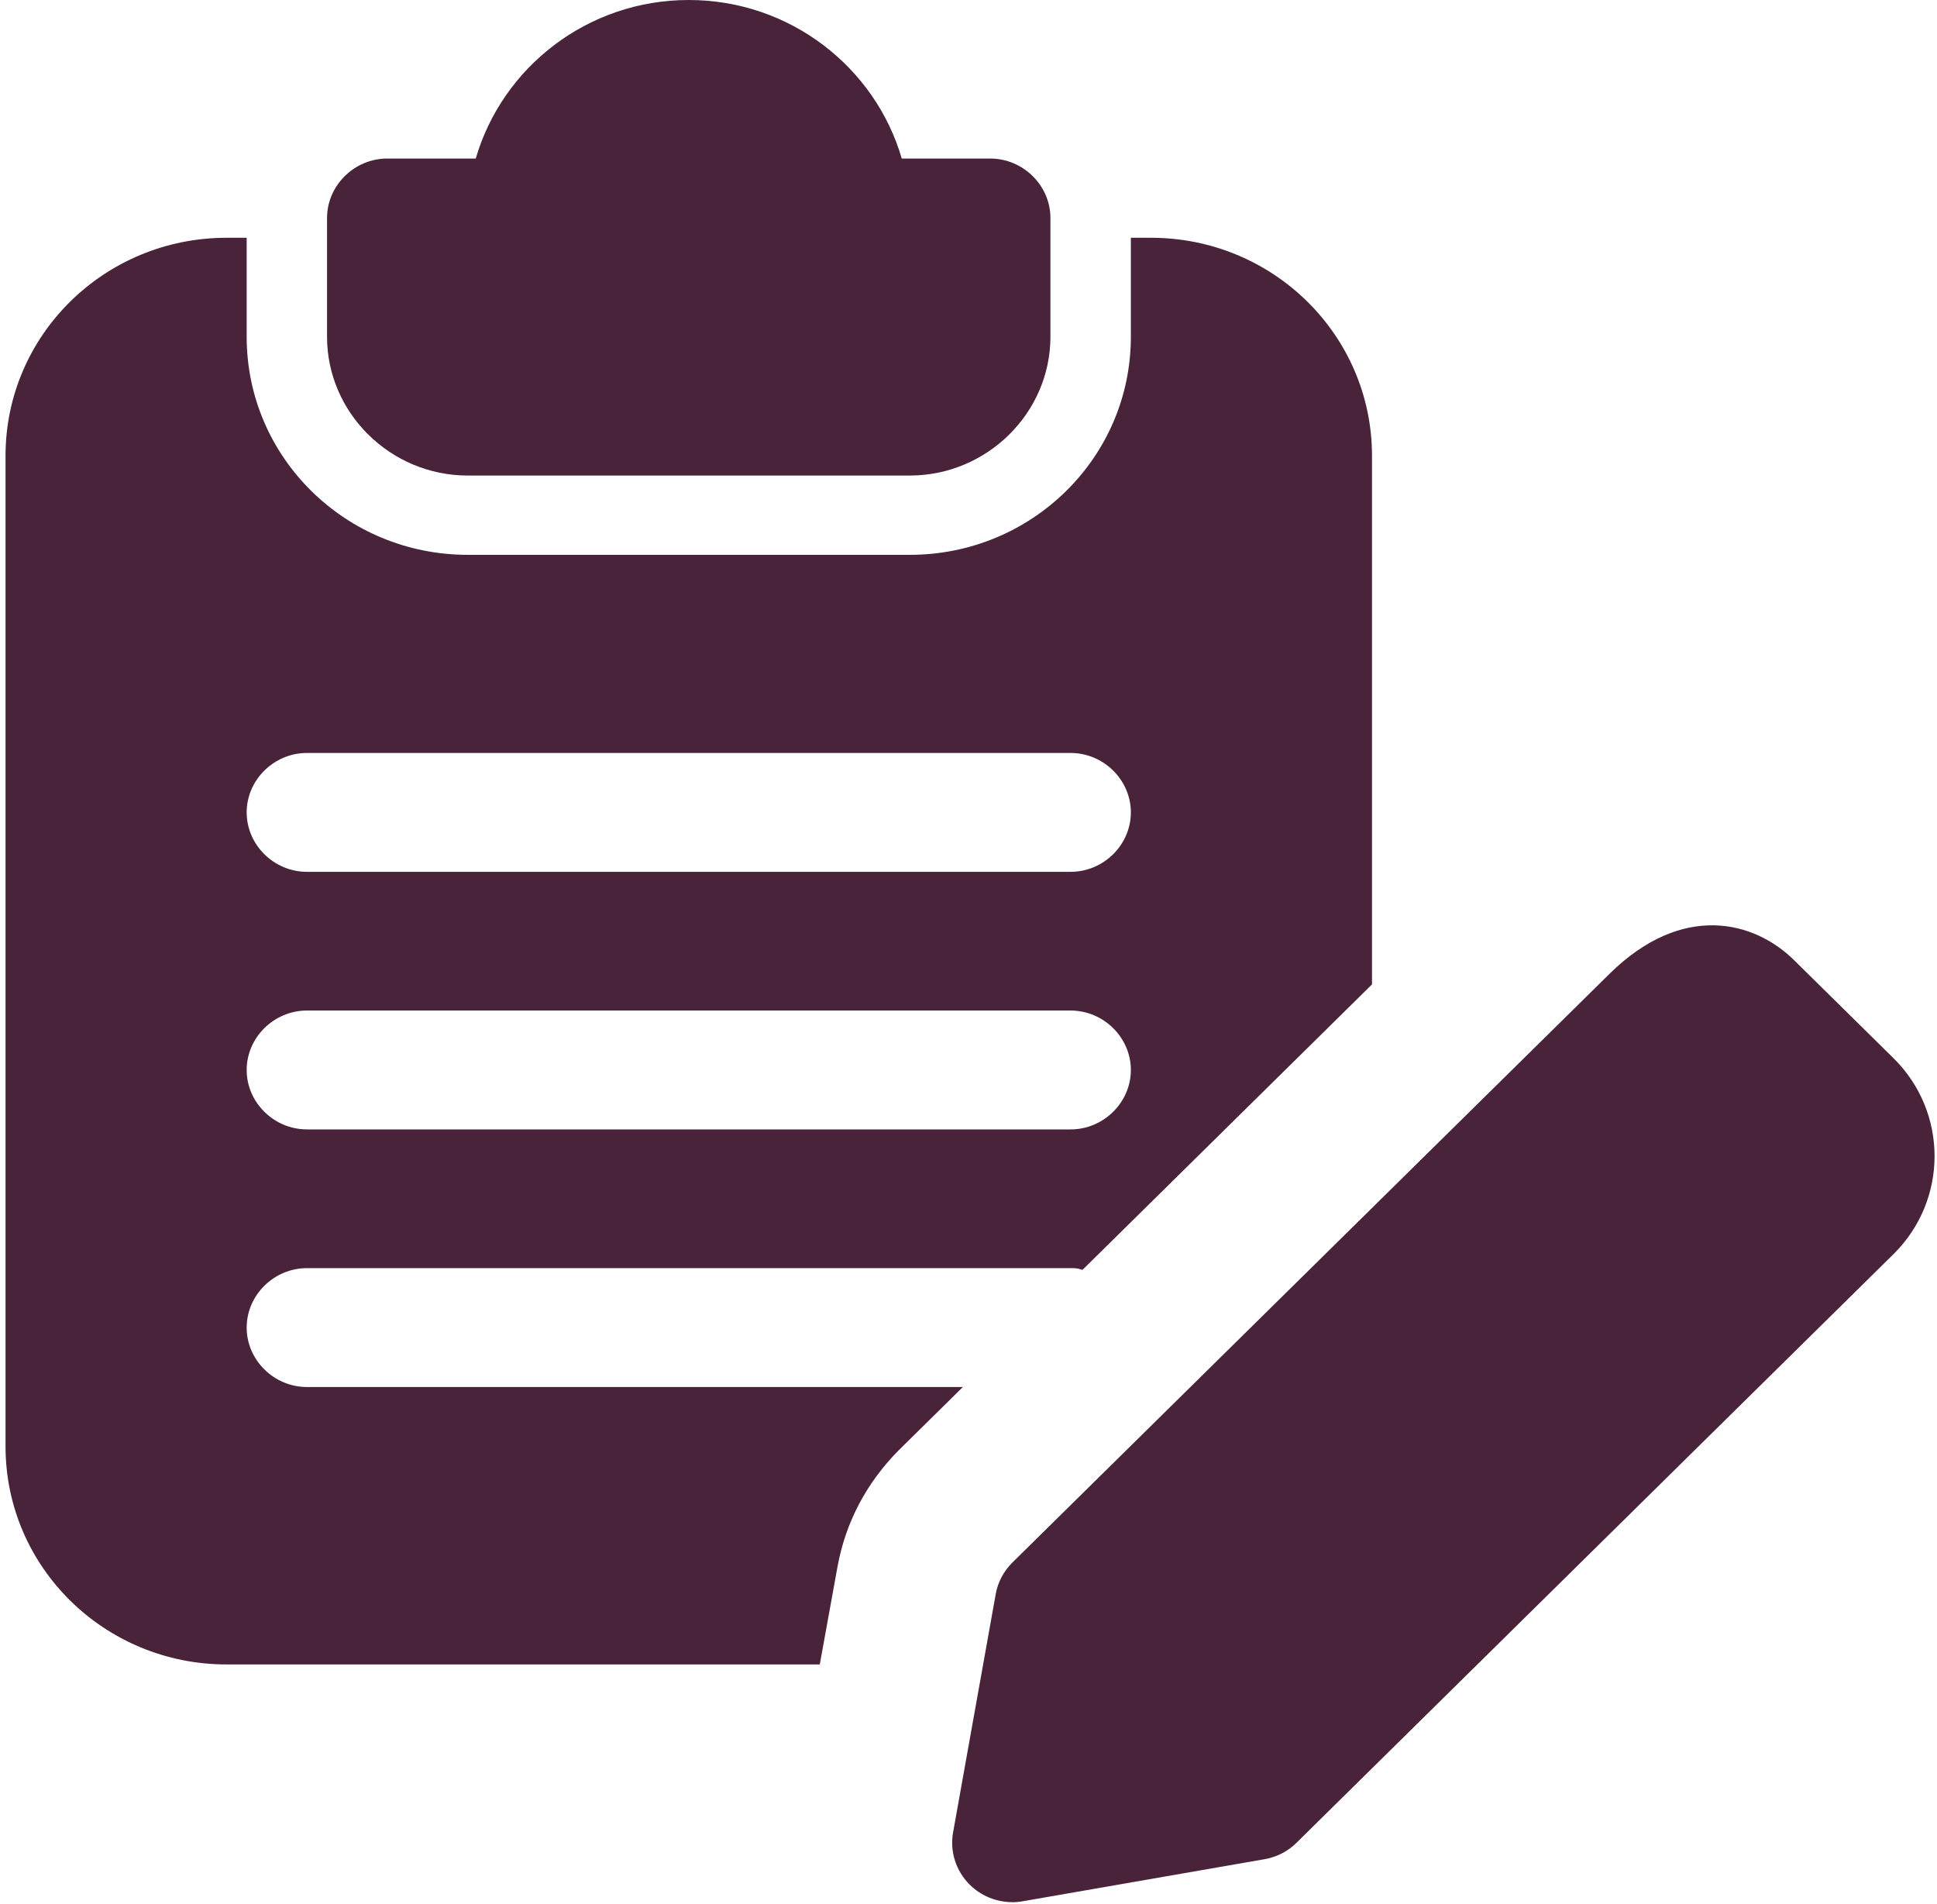
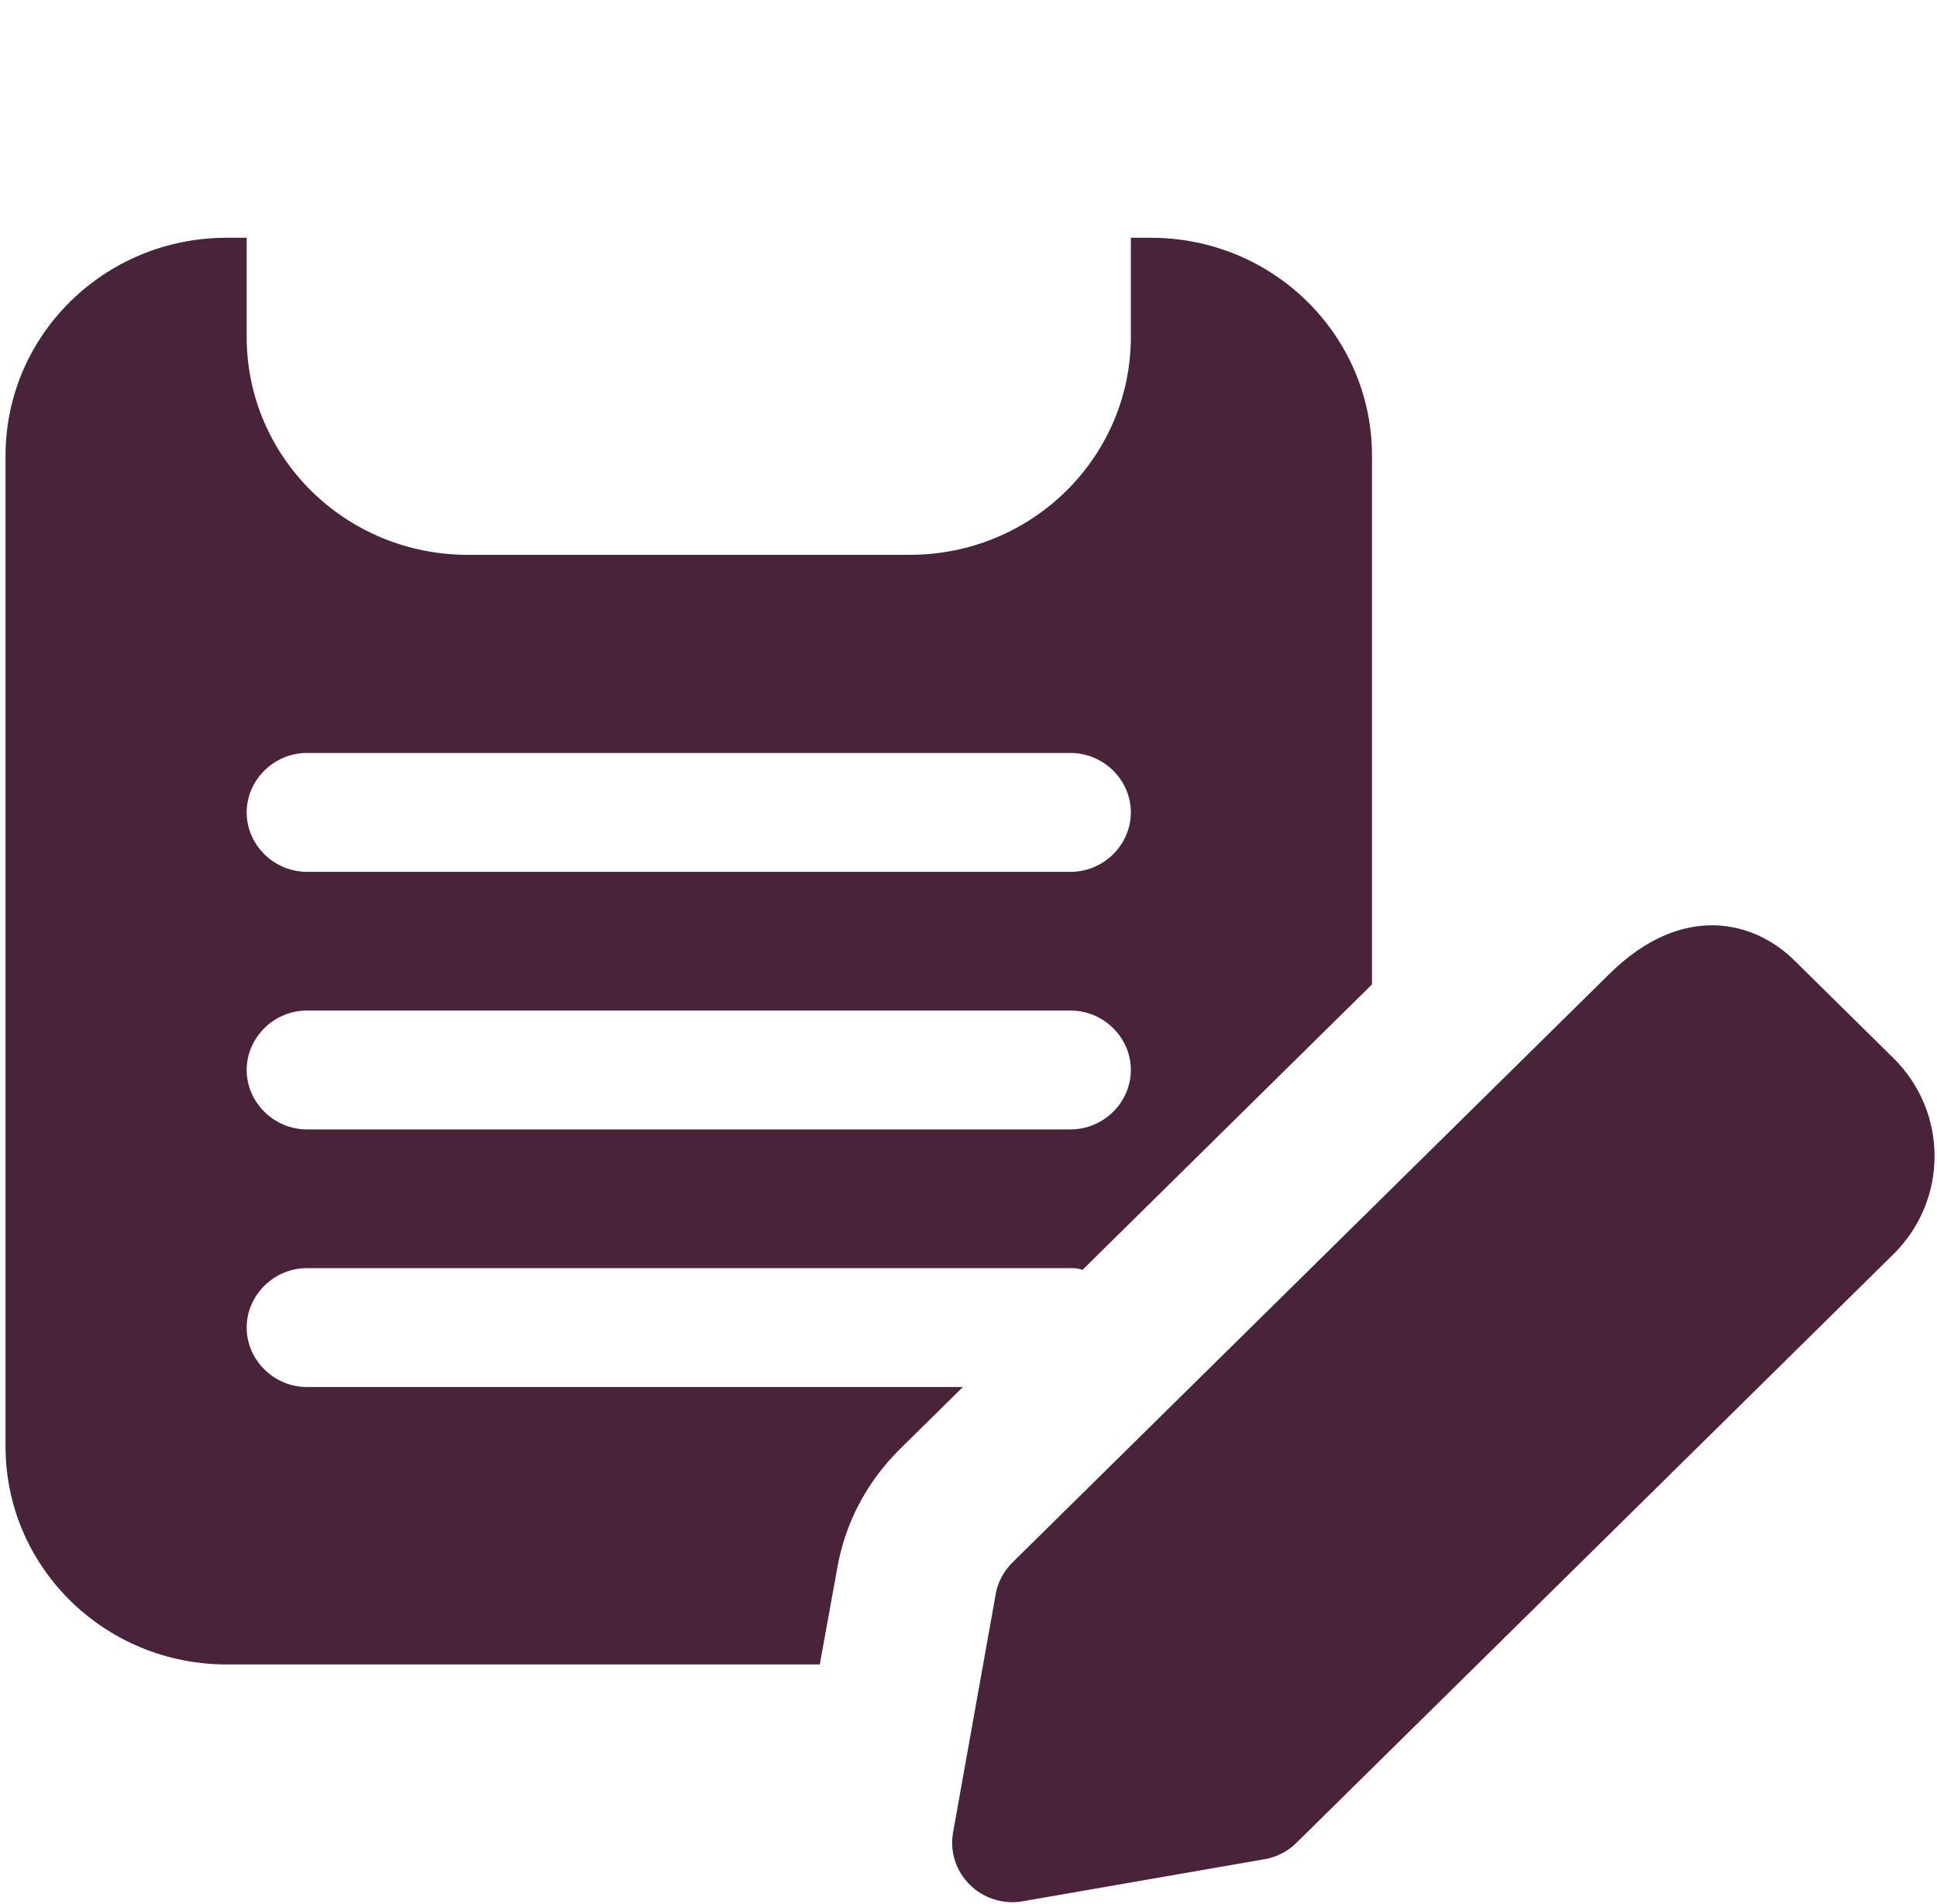
<svg xmlns="http://www.w3.org/2000/svg" width="175" height="172" viewBox="0 0 175 172" fill="none">
-   <path d="M89.458 14.32H81.469C79.076 6.084 71.376 9.15527e-05 62.226 9.15527e-05C53.075 9.15527e-05 45.379 6.084 42.983 14.32H34.993C32.015 14.32 29.547 16.753 29.547 19.689V30.428C29.547 37.301 35.283 42.956 42.254 42.956H82.194C89.165 42.956 94.901 37.301 94.901 30.428V19.689C94.901 16.753 92.433 14.32 89.454 14.32H89.458Z" fill="#48233A" />
  <path d="M103.983 21.478H102.168V30.428C102.168 41.312 93.236 50.118 82.197 50.118H42.257C31.218 50.118 22.286 41.312 22.286 30.428V21.478H20.471C9.432 21.478 0.5 30.284 0.5 41.167V130.661C0.5 141.544 9.432 150.35 20.471 150.35H74.064L75.661 141.544C76.386 137.534 78.275 133.956 81.179 131.02L86.99 125.291H27.732C24.754 125.291 22.286 122.858 22.286 119.922C22.286 116.985 24.754 114.552 27.732 114.552H96.722C97.086 114.552 97.375 114.552 97.74 114.696H97.811L123.954 88.923V41.167C123.954 30.284 115.022 21.478 103.983 21.478ZM96.722 102.021H27.732C24.754 102.021 22.286 99.588 22.286 96.651C22.286 93.715 24.754 91.282 27.732 91.282H96.722C99.7 91.282 102.168 93.715 102.168 96.651C102.168 99.588 99.7 102.021 96.722 102.021ZM96.722 78.754H27.732C24.754 78.754 22.286 76.321 22.286 73.385C22.286 70.448 24.754 68.015 27.732 68.015H96.722C99.7 68.015 102.168 70.448 102.168 73.385C102.168 76.321 99.7 78.754 96.722 78.754Z" fill="#48233A" />
  <path d="M91.47 171.825C90.04 171.825 88.644 171.268 87.62 170.251C86.364 169.012 85.798 167.25 86.108 165.519L89.958 144.004C90.145 142.923 90.683 141.92 91.47 141.141L145.389 87.99C152.014 81.445 158.519 83.214 162.076 86.721L171.059 95.577C176.019 100.46 176.019 108.407 171.059 113.297L117.139 166.455C116.356 167.237 115.339 167.757 114.236 167.945L92.412 171.741C92.099 171.798 91.779 171.828 91.47 171.828V171.825Z" fill="#48233A" />
</svg>